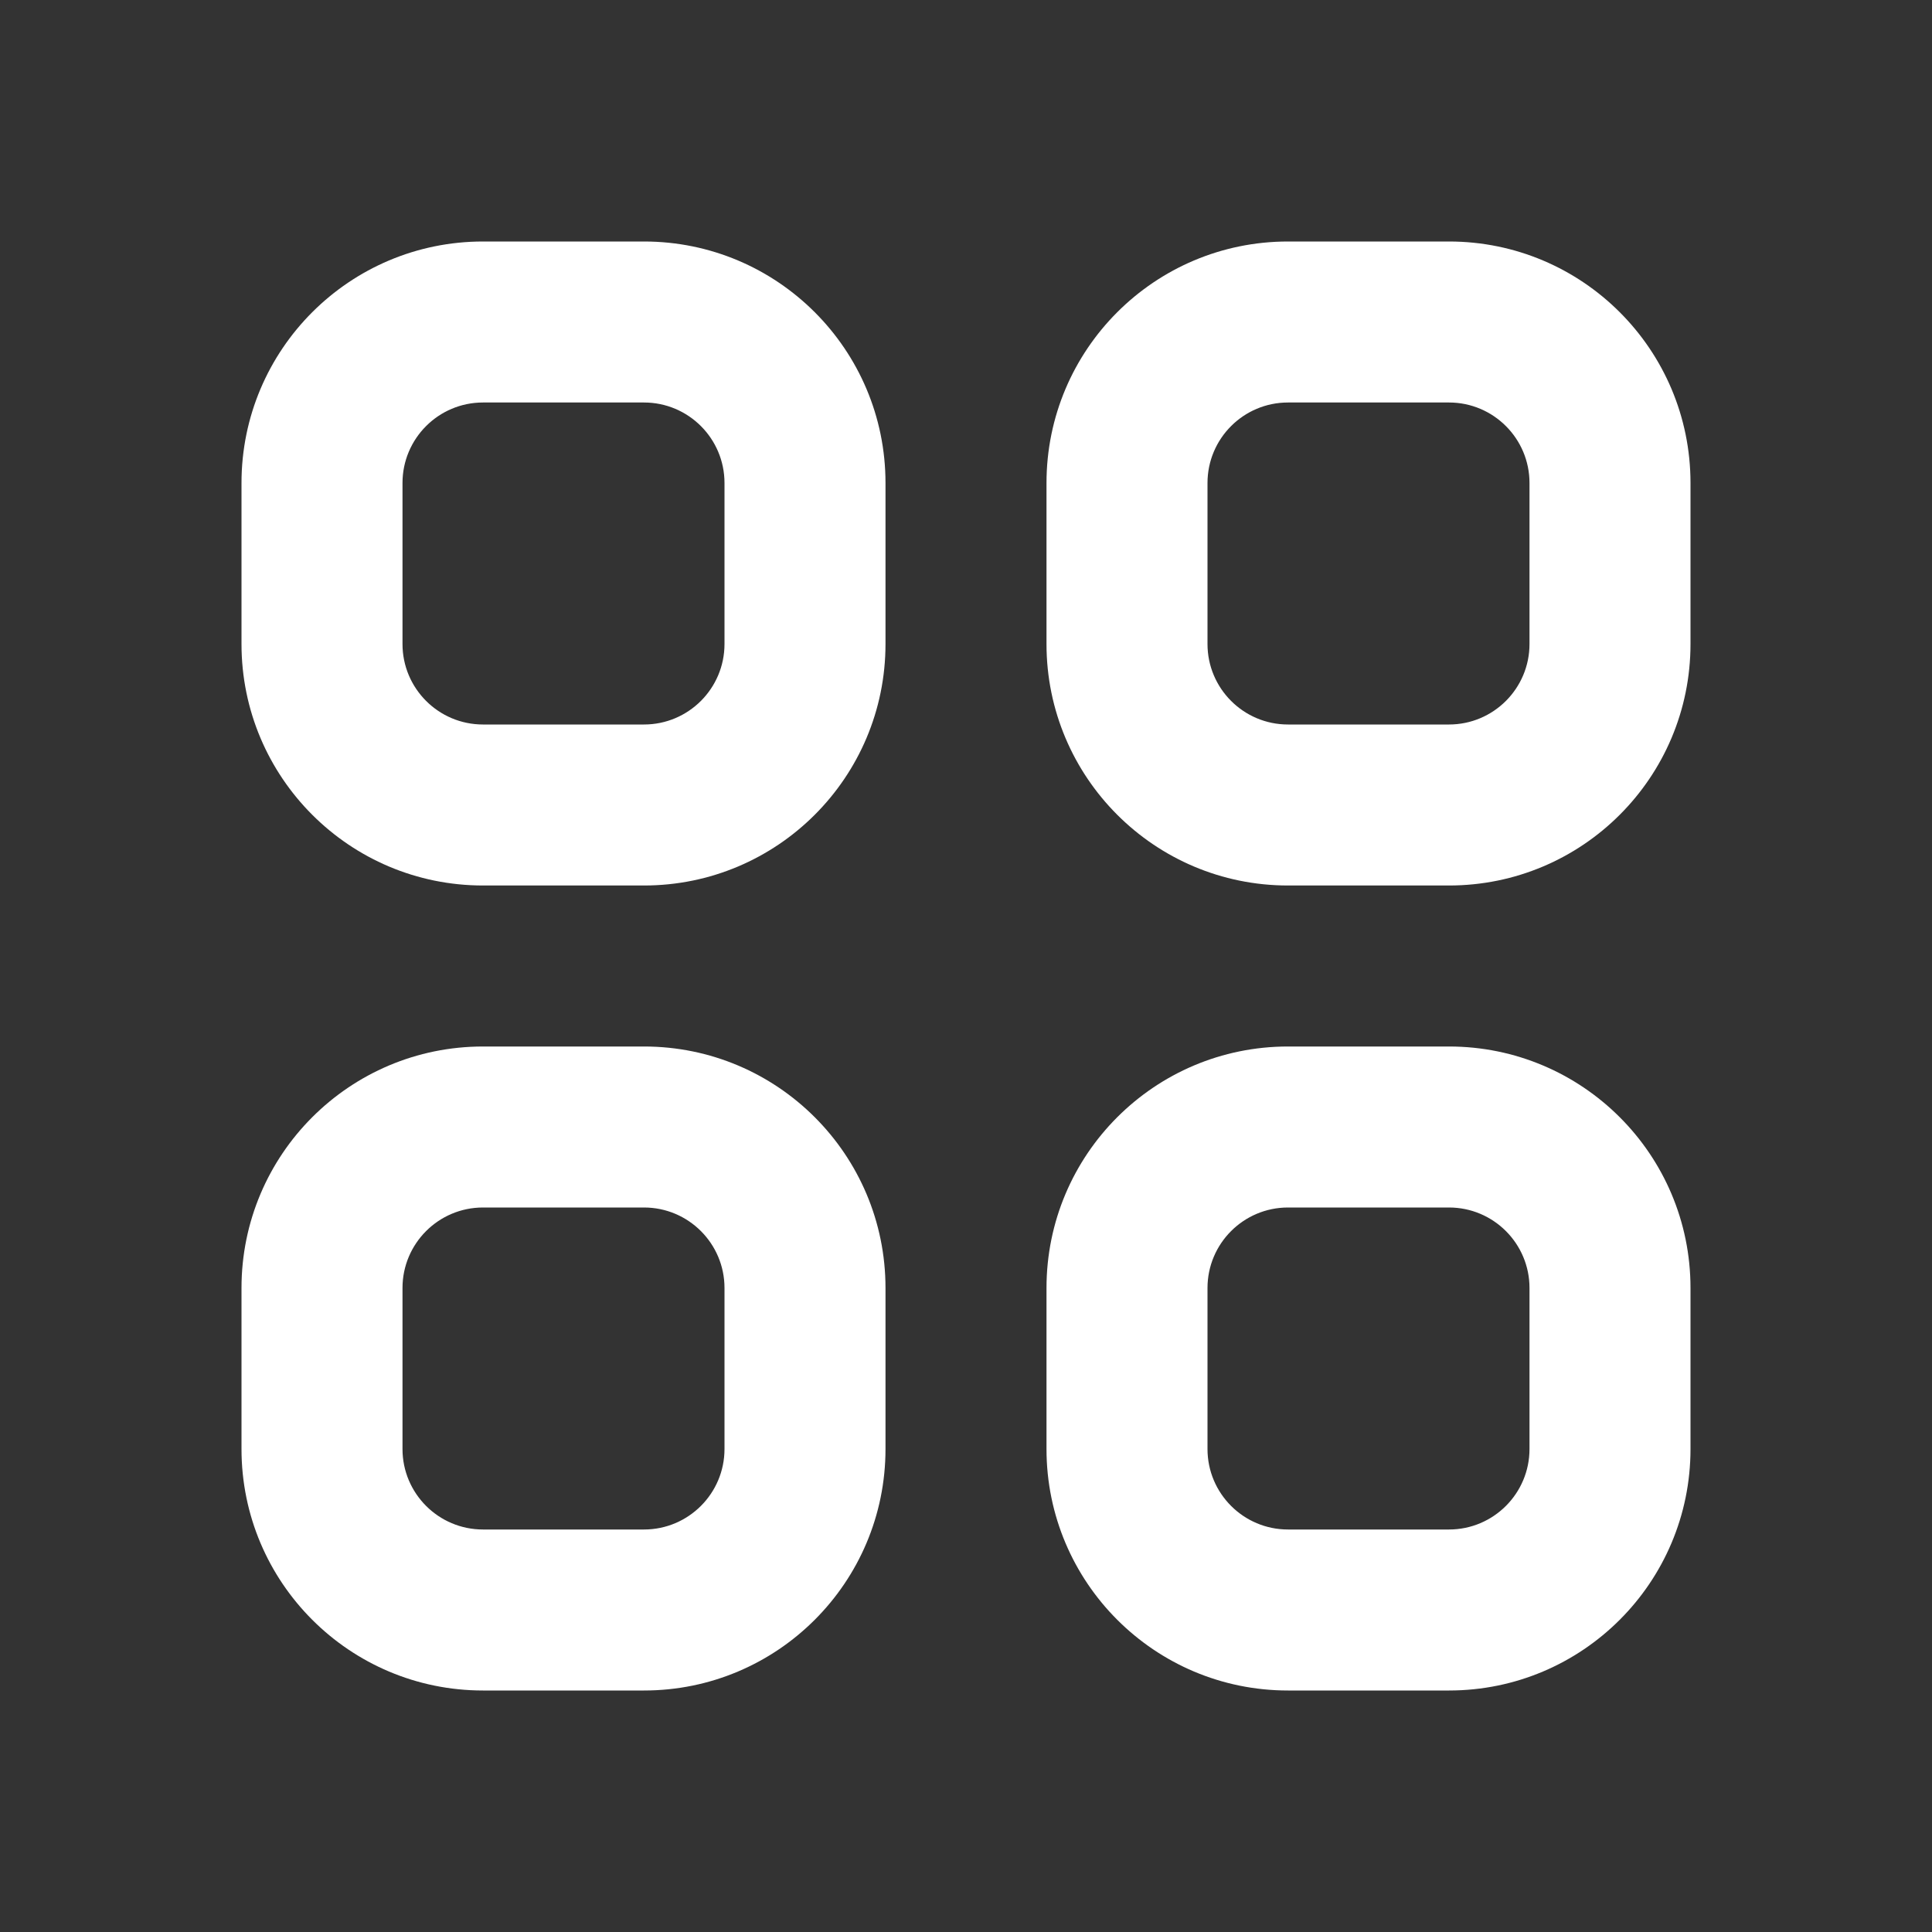
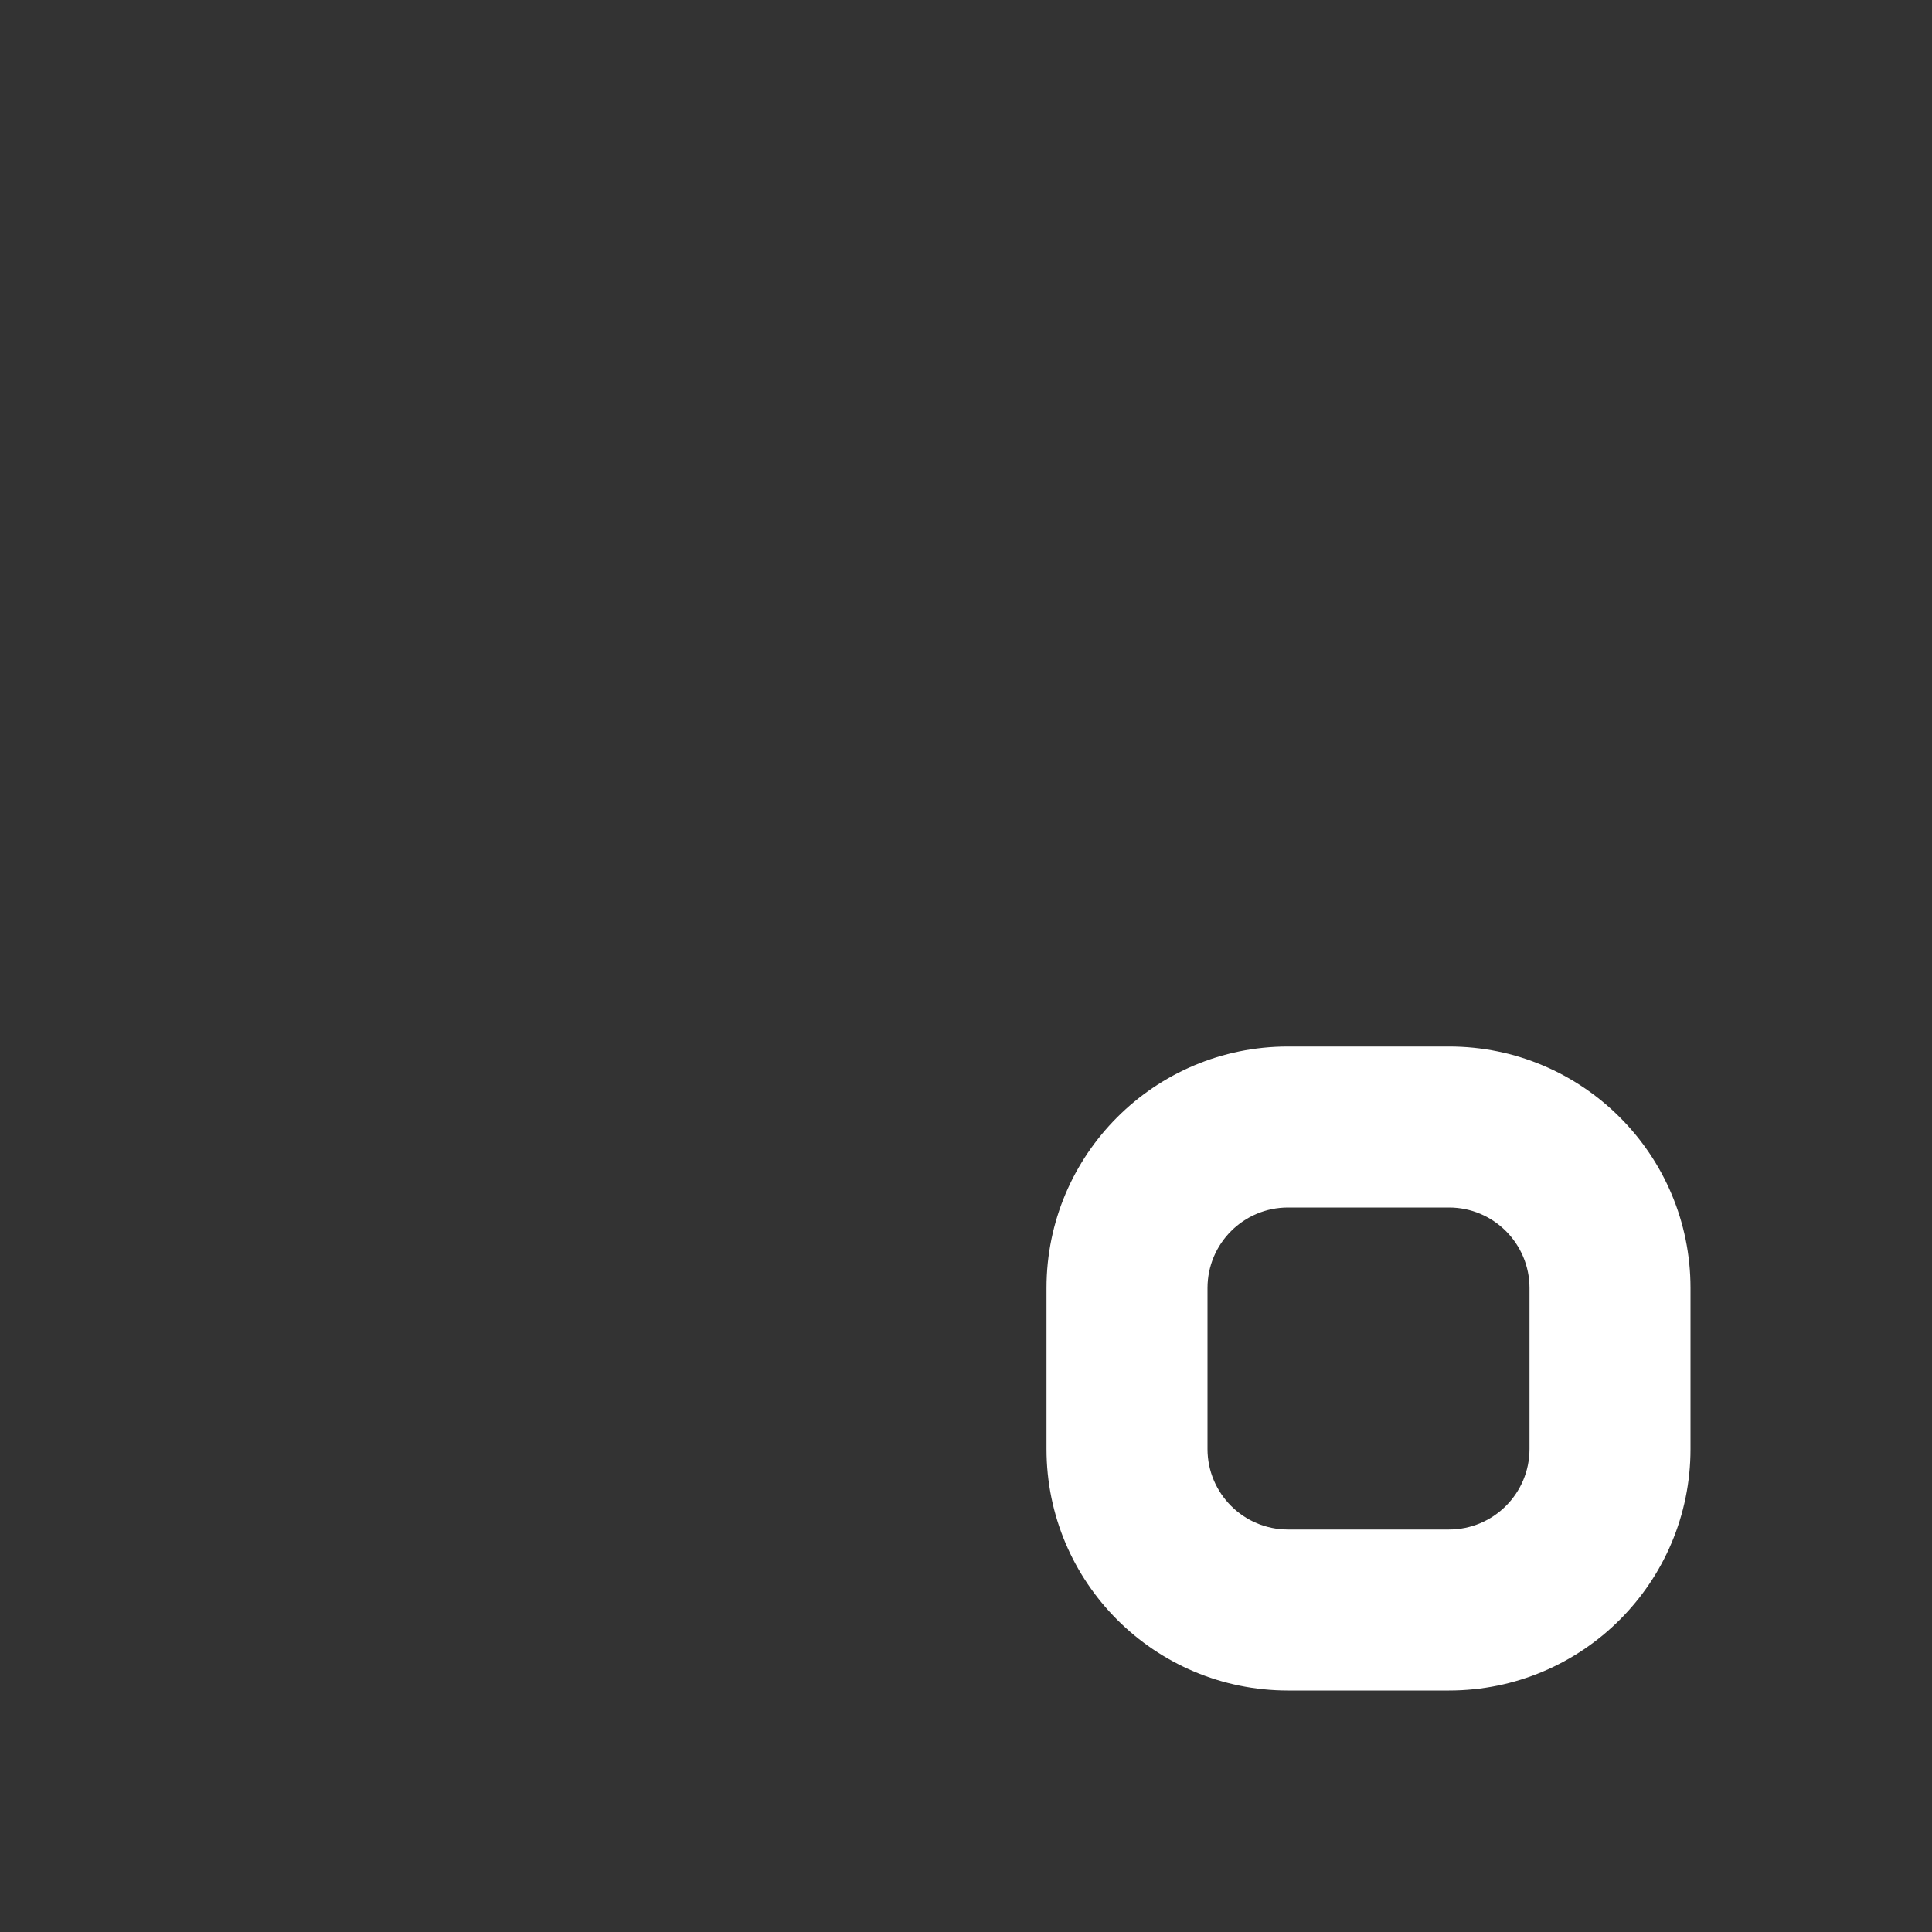
<svg xmlns="http://www.w3.org/2000/svg" width="24" height="24" viewBox="0 0 24 24" fill="none">
  <rect x="0" y="0" width="24" height="24" fill="#333333" stroke="none" />
-   <path fill-rule="evenodd" clip-rule="evenodd" d="M8 5H6C5.448 5 5 5.448 5 6V8C5 8.552 5.448 9 6 9H8C8.552 9 9 8.552 9 8V6C9 5.448 8.552 5 8 5ZM6 3C4.343 3 3 4.343 3 6V8C3 9.657 4.343 11 6 11H8C9.657 11 11 9.657 11 8V6C11 4.343 9.657 3 8 3H6Z" fill="#FFF" />
-   <path fill-rule="evenodd" clip-rule="evenodd" d="M8 15H6C5.448 15 5 15.448 5 16V18C5 18.552 5.448 19 6 19H8C8.552 19 9 18.552 9 18V16C9 15.448 8.552 15 8 15ZM6 13C4.343 13 3 14.343 3 16V18C3 19.657 4.343 21 6 21H8C9.657 21 11 19.657 11 18V16C11 14.343 9.657 13 8 13H6Z" fill="#FFF" />
-   <path fill-rule="evenodd" clip-rule="evenodd" d="M18 5H16C15.448 5 15 5.448 15 6V8C15 8.552 15.448 9 16 9H18C18.552 9 19 8.552 19 8V6C19 5.448 18.552 5 18 5ZM16 3C14.343 3 13 4.343 13 6V8C13 9.657 14.343 11 16 11H18C19.657 11 21 9.657 21 8V6C21 4.343 19.657 3 18 3H16Z" fill="#FFF" />
  <path fill-rule="evenodd" clip-rule="evenodd" d="M18 15H16C15.448 15 15 15.448 15 16V18C15 18.552 15.448 19 16 19H18C18.552 19 19 18.552 19 18V16C19 15.448 18.552 15 18 15ZM16 13C14.343 13 13 14.343 13 16V18C13 19.657 14.343 21 16 21H18C19.657 21 21 19.657 21 18V16C21 14.343 19.657 13 18 13H16Z" fill="#FFF" />
</svg>